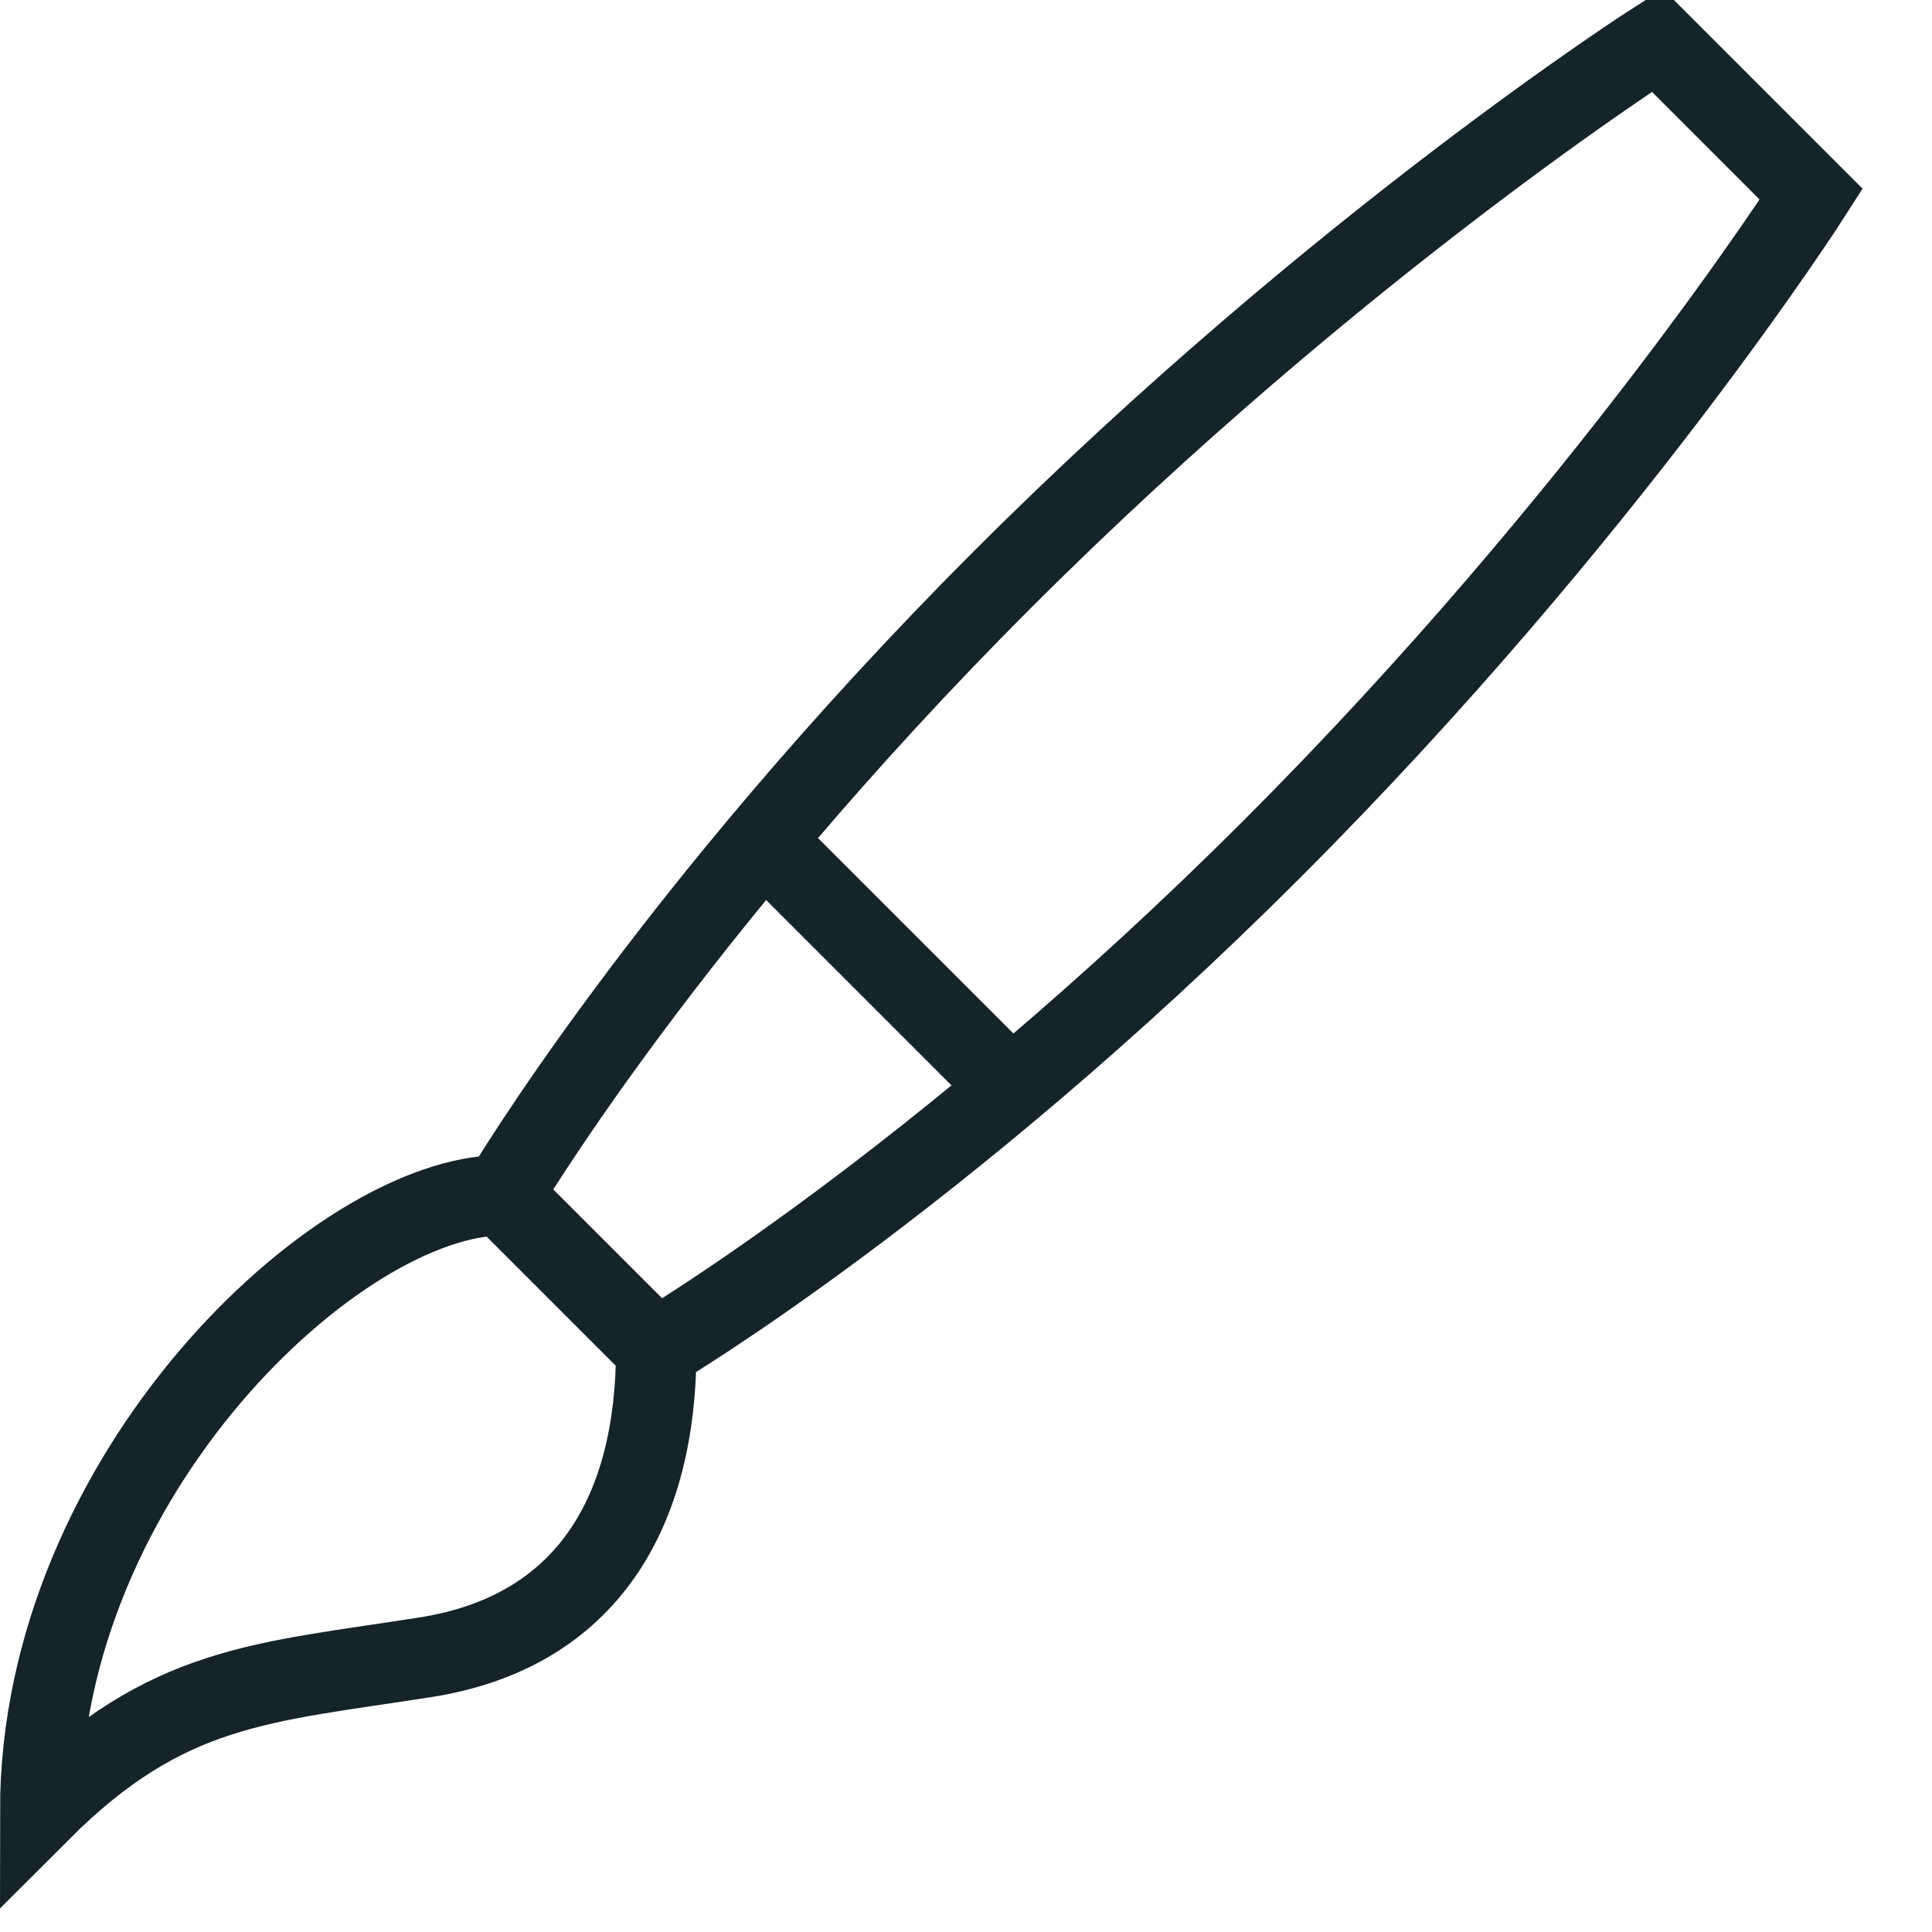
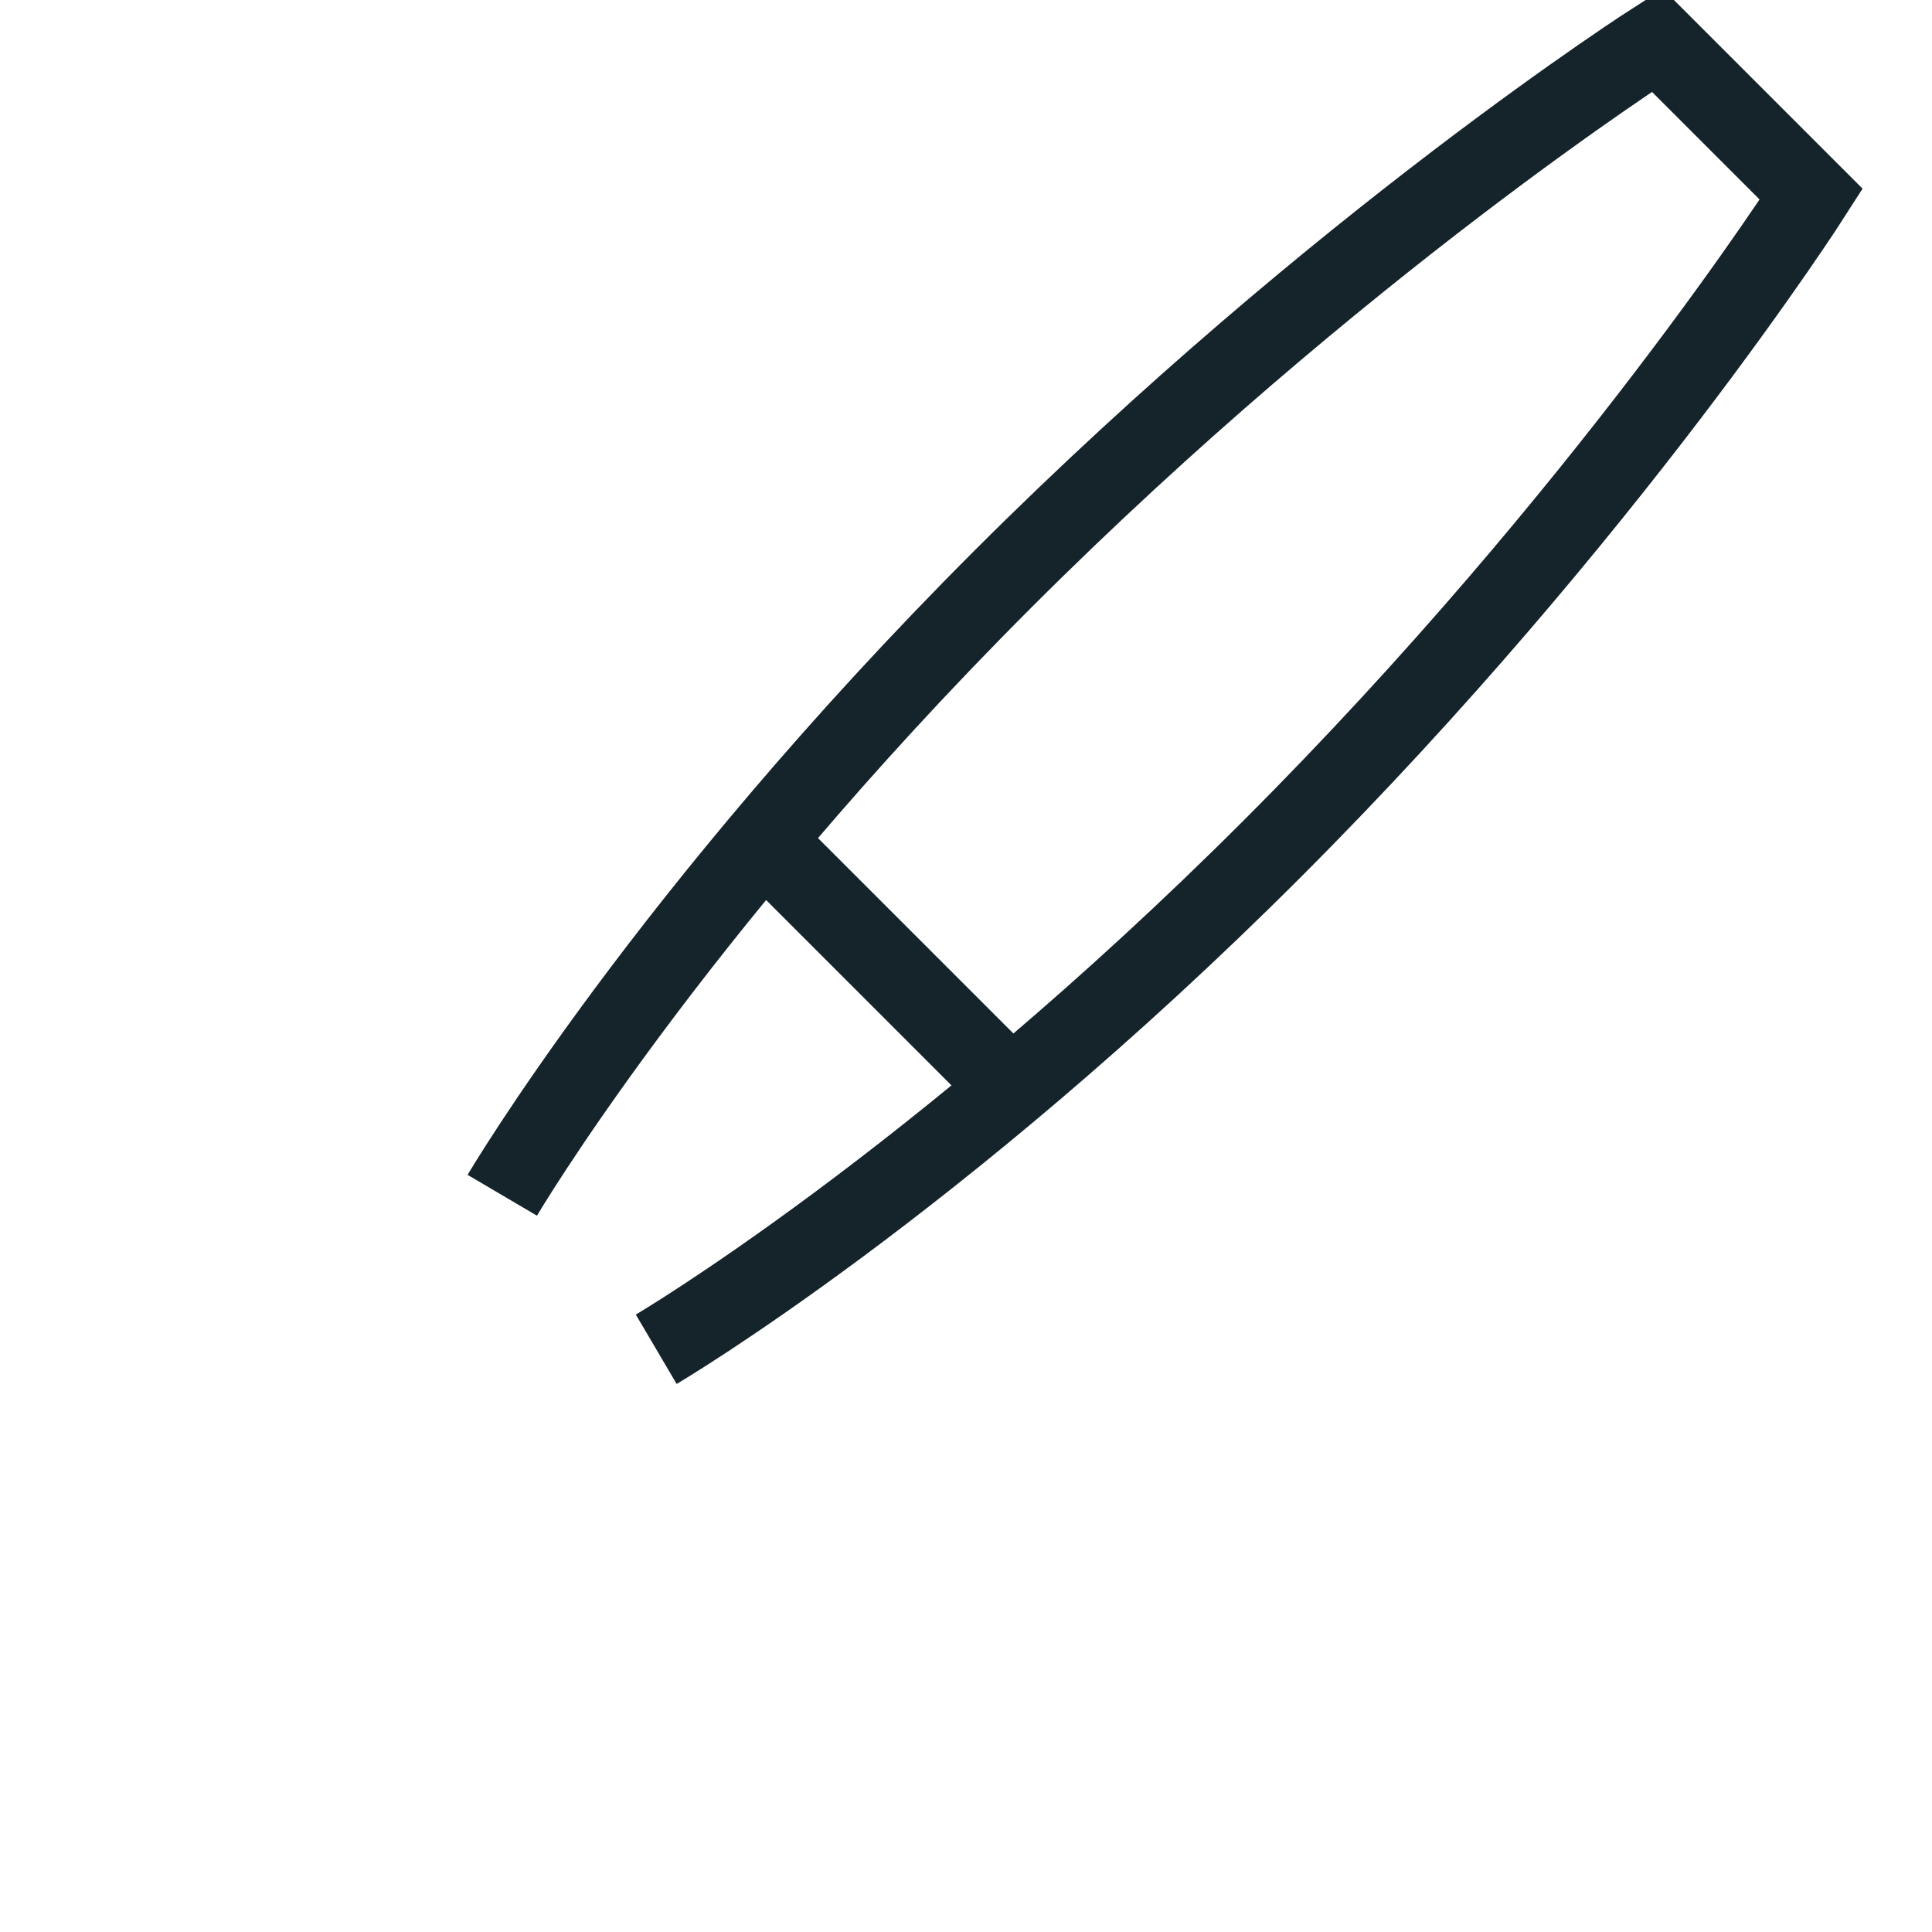
<svg xmlns="http://www.w3.org/2000/svg" width="48px" height="48px" viewBox="0 0 48 48" version="1.1">
  <title>Website Export Sizing</title>
  <g id="Website-Export-Sizing" stroke="none" stroke-width="1" fill="none" fill-rule="evenodd">
    <g id="themes-css" transform="translate(1, 1)" stroke="#15232B" stroke-width="2">
      <path d="M15.304,32.522 C15.304,32.522 22.279,28.416 30.609,20.087 C38.938,11.757 44,3.826 44,3.826 L40.174,0 C40.174,0 32.243,5.062 23.913,13.391 C15.584,21.721 11.479,28.696 11.479,28.696 M18.174,20.087 L23.914,25.827" id="Shape" />
-       <path d="M0,44 C0,35.631 7.413,28.697 11.478,28.697 L15.304,32.523 C15.304,36.509 13.631,39.537 9.565,40.175 C5.5,40.813 3.149,40.851 0,44 Z" id="Path" />
    </g>
  </g>
</svg>